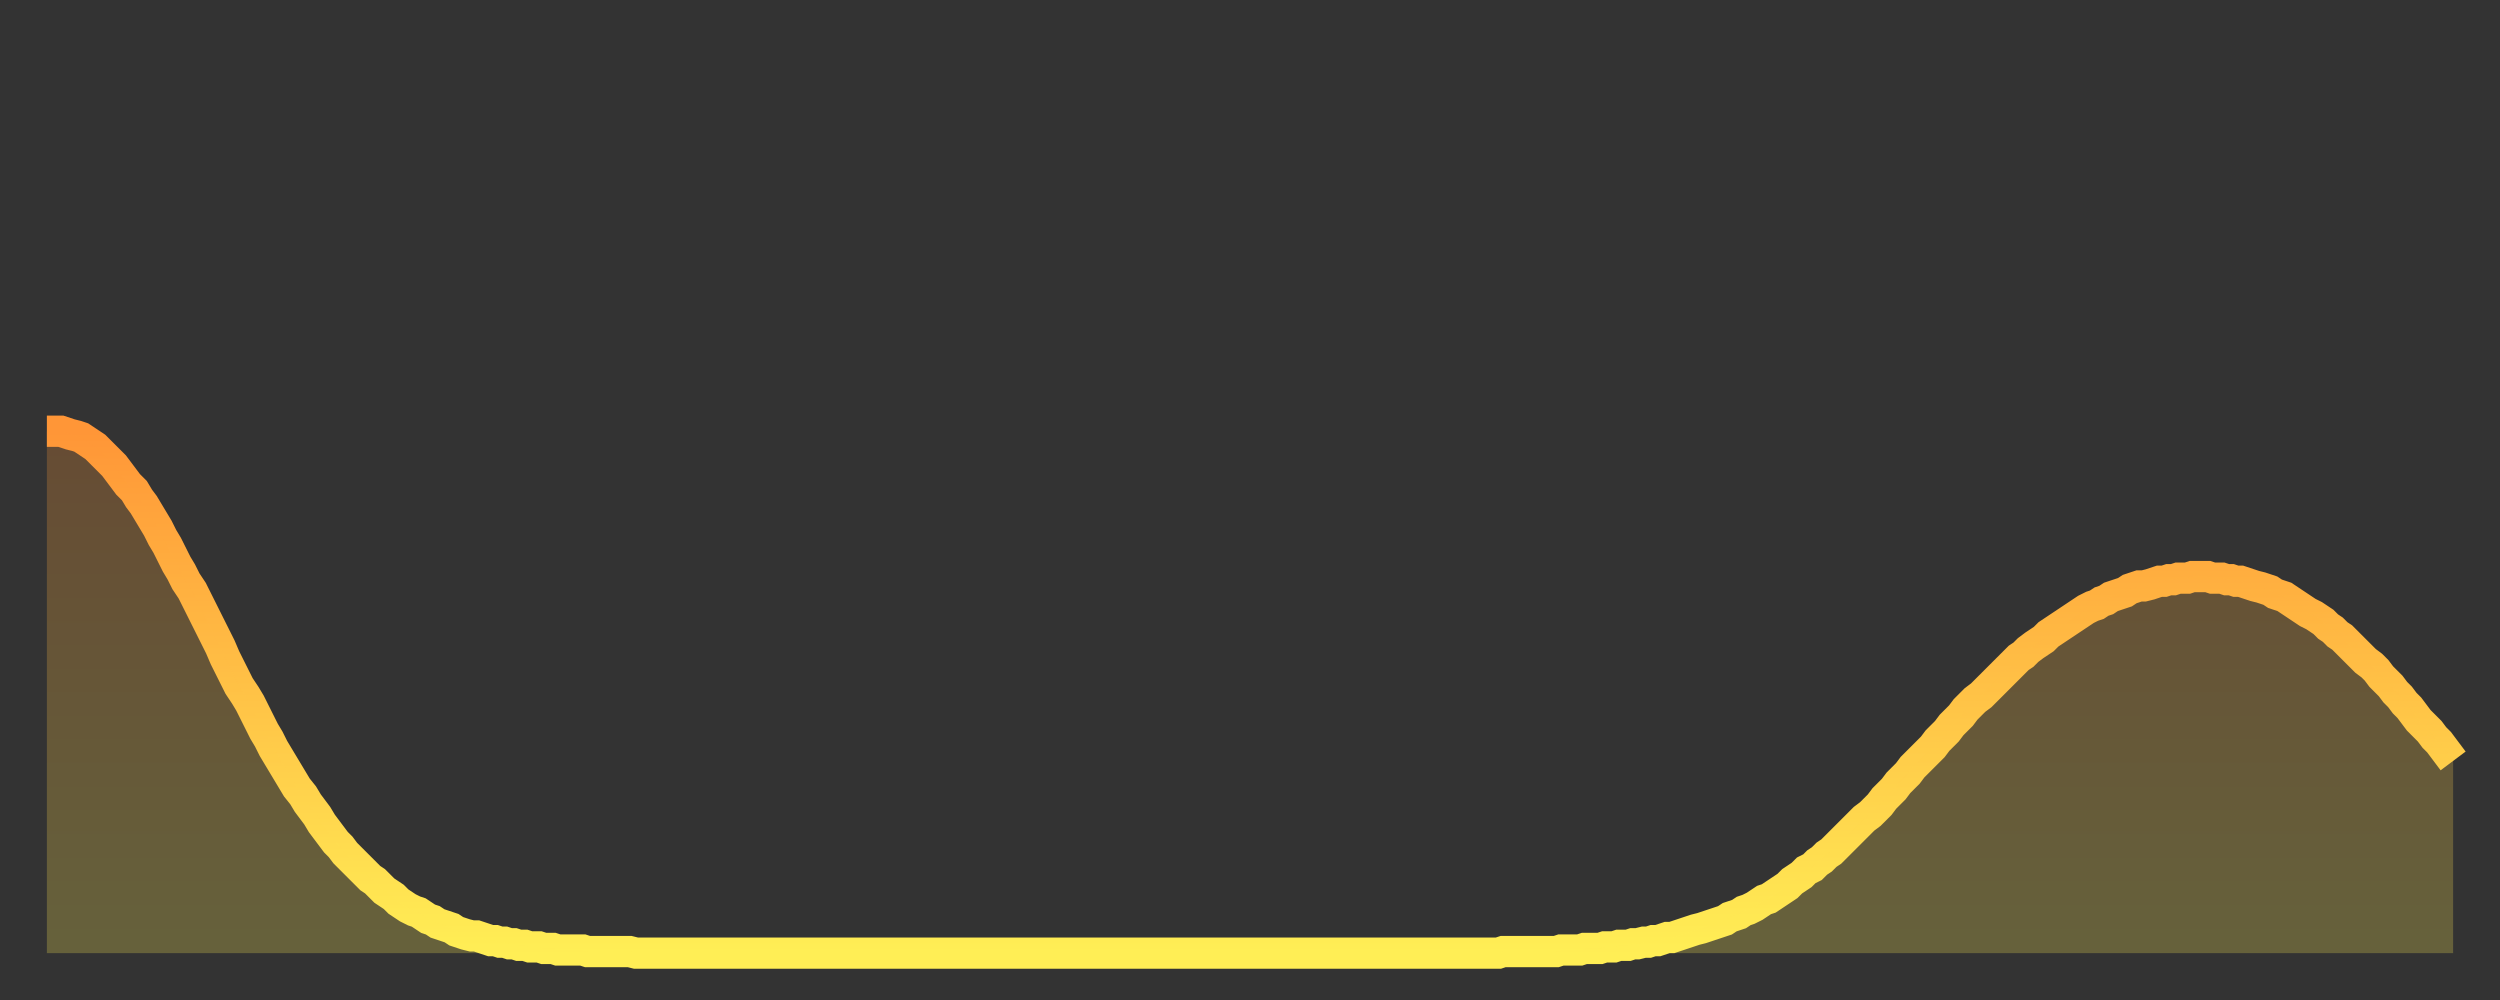
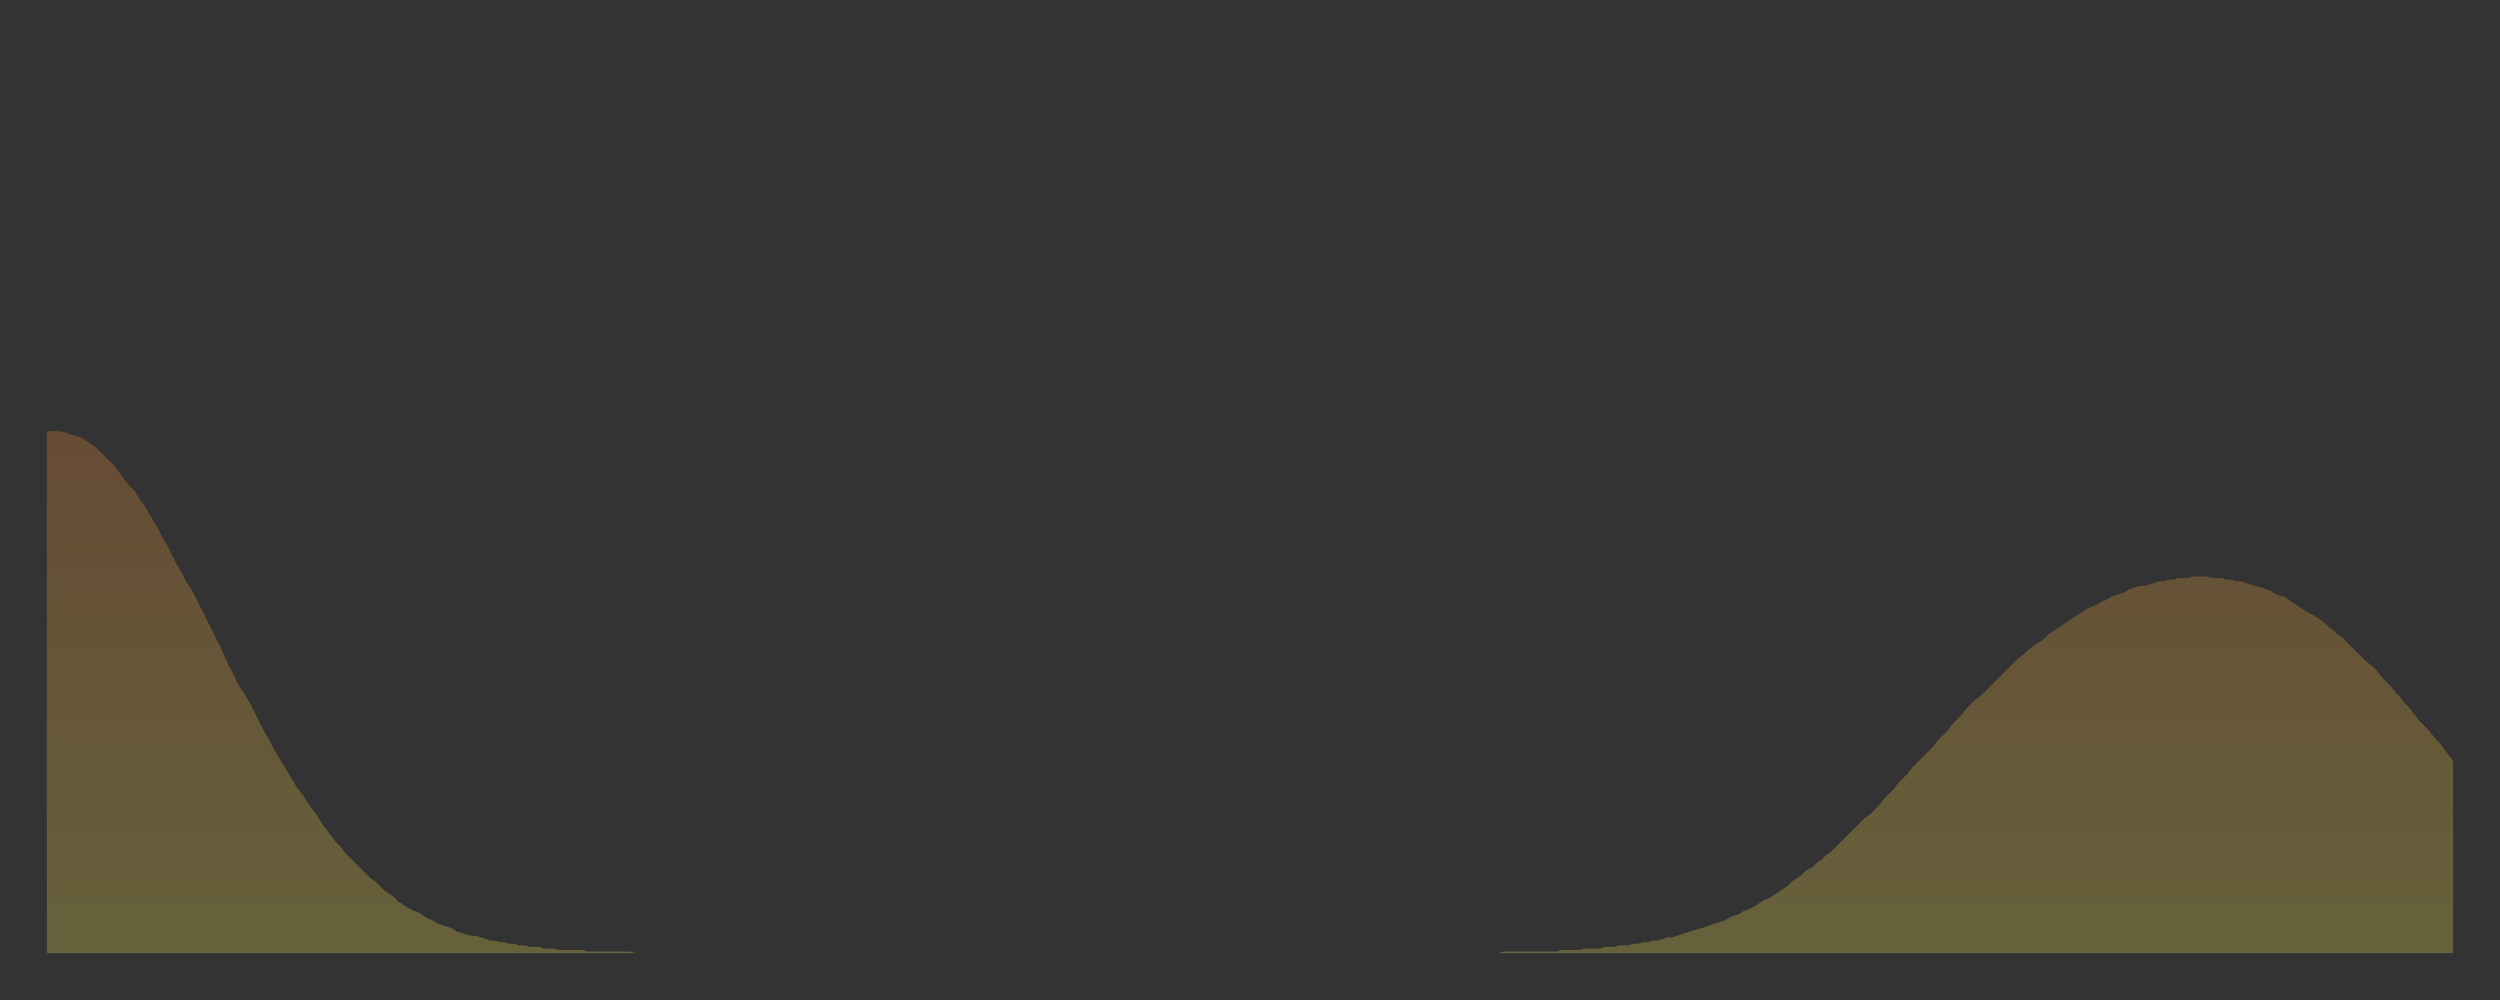
<svg xmlns="http://www.w3.org/2000/svg" baseProfile="full" height="64" version="1.1" width="160">
  <rect width="100%" height="100%" fill="#333333" stroke="none" />
  <defs>
    <linearGradient id="id2387522" x1="0" x2="0" y1="0" y2="1">
      <stop offset="0%" stop-color="#ff9637" />
      <stop offset="50%" stop-color="#ffc246" />
      <stop offset="100%" stop-color="#ffee55" />
    </linearGradient>
  </defs>
  <g transform="translate(3,3)">
    <g>
-       <path d="M 0.0 24.6 0.3 24.6 0.6 24.6 0.9 24.6 1.2 24.7 1.5 24.8 1.9 24.9 2.2 25.0 2.5 25.2 2.8 25.4 3.1 25.6 3.4 25.9 3.7 26.2 4.0 26.5 4.3 26.8 4.6 27.2 4.9 27.6 5.2 28.0 5.6 28.4 5.9 28.9 6.2 29.3 6.5 29.8 6.8 30.3 7.1 30.8 7.4 31.4 7.7 31.9 8.0 32.5 8.3 33.1 8.6 33.6 8.9 34.2 9.3 34.8 9.6 35.4 9.9 36.0 10.2 36.6 10.5 37.2 10.8 37.8 11.1 38.4 11.4 39.1 11.7 39.7 12.0 40.3 12.3 40.9 12.7 41.5 13.0 42.0 13.3 42.6 13.6 43.2 13.9 43.8 14.2 44.3 14.5 44.9 14.8 45.4 15.1 45.9 15.4 46.4 15.7 46.9 16.0 47.4 16.4 47.9 16.7 48.4 17.0 48.8 17.3 49.2 17.6 49.7 17.9 50.1 18.2 50.5 18.5 50.9 18.8 51.2 19.1 51.6 19.4 51.9 19.8 52.3 20.1 52.6 20.4 52.9 20.7 53.2 21.0 53.4 21.3 53.7 21.6 54.0 21.9 54.2 22.2 54.4 22.5 54.7 22.8 54.9 23.1 55.1 23.5 55.3 23.8 55.4 24.1 55.6 24.4 55.8 24.7 55.9 25.0 56.1 25.3 56.2 25.6 56.3 25.9 56.4 26.2 56.6 26.5 56.7 26.8 56.8 27.2 56.9 27.5 56.9 27.8 57.0 28.1 57.1 28.4 57.2 28.7 57.2 29.0 57.3 29.3 57.3 29.6 57.4 29.9 57.4 30.2 57.5 30.6 57.5 30.9 57.6 31.2 57.6 31.5 57.6 31.8 57.7 32.1 57.7 32.4 57.7 32.7 57.8 33.0 57.8 33.3 57.8 33.6 57.8 33.9 57.8 34.3 57.8 34.6 57.9 34.9 57.9 35.2 57.9 35.5 57.9 35.8 57.9 36.1 57.9 36.4 57.9 36.7 57.9 37.0 57.9 37.3 57.9 37.7 58.0 38.0 58.0 38.3 58.0 38.6 58.0 38.9 58.0 39.2 58.0 39.5 58.0 39.8 58.0 40.1 58.0 40.4 58.0 40.7 58.0 41.0 58.0 41.4 58.0 41.7 58.0 42.0 58.0 42.3 58.0 42.6 58.0 42.9 58.0 43.2 58.0 43.5 58.0 43.8 58.0 44.1 58.0 44.4 58.0 44.7 58.0 45.1 58.0 45.4 58.0 45.7 58.0 46.0 58.0 46.3 58.0 46.6 58.0 46.9 58.0 47.2 58.0 47.5 58.0 47.8 58.0 48.1 58.0 48.5 58.0 48.8 58.0 49.1 58.0 49.4 58.0 49.7 58.0 50.0 58.0 50.3 58.0 50.6 58.0 50.9 58.0 51.2 58.0 51.5 58.0 51.8 58.0 52.2 58.0 52.5 58.0 52.8 58.0 53.1 58.0 53.4 58.0 53.7 58.0 54.0 58.0 54.3 58.0 54.6 58.0 54.9 58.0 55.2 58.0 55.6 58.0 55.9 58.0 56.2 58.0 56.5 58.0 56.8 58.0 57.1 58.0 57.4 58.0 57.7 58.0 58.0 58.0 58.3 58.0 58.6 58.0 58.9 58.0 59.3 58.0 59.6 58.0 59.9 58.0 60.2 58.0 60.5 58.0 60.8 58.0 61.1 58.0 61.4 58.0 61.7 58.0 62.0 58.0 62.3 58.0 62.6 58.0 63.0 58.0 63.3 58.0 63.6 58.0 63.9 58.0 64.2 58.0 64.5 58.0 64.8 58.0 65.1 58.0 65.4 58.0 65.7 58.0 66.0 58.0 66.4 58.0 66.7 58.0 67.0 58.0 67.3 58.0 67.6 58.0 67.9 58.0 68.2 58.0 68.5 58.0 68.8 58.0 69.1 58.0 69.4 58.0 69.7 58.0 70.1 58.0 70.4 58.0 70.7 58.0 71.0 58.0 71.3 58.0 71.6 58.0 71.9 58.0 72.2 58.0 72.5 58.0 72.8 58.0 73.1 58.0 73.5 58.0 73.8 58.0 74.1 58.0 74.4 58.0 74.7 58.0 75.0 58.0 75.3 58.0 75.6 58.0 75.9 58.0 76.2 58.0 76.5 58.0 76.8 58.0 77.2 58.0 77.5 58.0 77.8 58.0 78.1 58.0 78.4 58.0 78.7 58.0 79.0 58.0 79.3 58.0 79.6 58.0 79.9 58.0 80.2 58.0 80.5 58.0 80.9 58.0 81.2 58.0 81.5 58.0 81.8 58.0 82.1 58.0 82.4 58.0 82.7 58.0 83.0 58.0 83.3 58.0 83.6 58.0 83.9 58.0 84.3 58.0 84.6 58.0 84.9 58.0 85.2 58.0 85.5 58.0 85.8 58.0 86.1 58.0 86.4 58.0 86.7 58.0 87.0 58.0 87.3 58.0 87.6 58.0 88.0 58.0 88.3 58.0 88.6 58.0 88.9 58.0 89.2 58.0 89.5 58.0 89.8 58.0 90.1 58.0 90.4 58.0 90.7 58.0 91.0 58.0 91.4 58.0 91.7 58.0 92.0 58.0 92.3 58.0 92.6 58.0 92.9 58.0 93.2 57.9 93.5 57.9 93.8 57.9 94.1 57.9 94.4 57.9 94.7 57.9 95.1 57.9 95.4 57.9 95.7 57.9 96.0 57.9 96.3 57.9 96.6 57.9 96.9 57.8 97.2 57.8 97.5 57.8 97.8 57.8 98.1 57.8 98.4 57.7 98.8 57.7 99.1 57.7 99.4 57.7 99.7 57.6 100.0 57.6 100.3 57.6 100.6 57.5 100.9 57.5 101.2 57.5 101.5 57.4 101.8 57.4 102.2 57.3 102.5 57.3 102.8 57.2 103.1 57.2 103.4 57.1 103.7 57.0 104.0 57.0 104.3 56.9 104.6 56.8 104.9 56.7 105.2 56.6 105.5 56.5 105.9 56.4 106.2 56.3 106.5 56.2 106.8 56.1 107.1 56.0 107.4 55.9 107.7 55.7 108.0 55.6 108.3 55.5 108.6 55.3 108.9 55.2 109.3 55.0 109.6 54.8 109.9 54.6 110.2 54.5 110.5 54.3 110.8 54.1 111.1 53.9 111.4 53.7 111.7 53.4 112.0 53.2 112.3 53.0 112.6 52.7 113.0 52.5 113.3 52.2 113.6 52.0 113.9 51.7 114.2 51.5 114.5 51.2 114.8 50.9 115.1 50.6 115.4 50.3 115.7 50.0 116.0 49.7 116.3 49.4 116.7 49.1 117.0 48.8 117.3 48.5 117.6 48.1 117.9 47.8 118.2 47.5 118.5 47.1 118.8 46.8 119.1 46.5 119.4 46.1 119.7 45.8 120.1 45.4 120.4 45.1 120.7 44.8 121.0 44.4 121.3 44.1 121.6 43.8 121.9 43.4 122.2 43.1 122.5 42.8 122.8 42.4 123.1 42.1 123.4 41.8 123.8 41.5 124.1 41.2 124.4 40.9 124.7 40.6 125.0 40.3 125.3 40.0 125.6 39.7 125.9 39.4 126.2 39.1 126.5 38.9 126.8 38.6 127.2 38.3 127.5 38.1 127.8 37.9 128.1 37.6 128.4 37.4 128.7 37.2 129.0 37.0 129.3 36.8 129.6 36.6 129.9 36.4 130.2 36.2 130.5 36.0 130.9 35.8 131.2 35.7 131.5 35.5 131.8 35.4 132.1 35.2 132.4 35.1 132.7 35.0 133.0 34.9 133.3 34.7 133.6 34.6 133.9 34.5 134.2 34.5 134.6 34.4 134.9 34.3 135.2 34.2 135.5 34.2 135.8 34.1 136.1 34.1 136.4 34.0 136.7 34.0 137.0 34.0 137.3 33.9 137.6 33.9 138.0 33.9 138.3 33.9 138.6 34.0 138.9 34.0 139.2 34.0 139.5 34.1 139.8 34.1 140.1 34.2 140.4 34.2 140.7 34.3 141.0 34.4 141.3 34.5 141.7 34.6 142.0 34.7 142.3 34.8 142.6 35.0 142.9 35.1 143.2 35.2 143.5 35.4 143.8 35.6 144.1 35.8 144.4 36.0 144.7 36.2 145.1 36.4 145.4 36.6 145.7 36.8 146.0 37.1 146.3 37.3 146.6 37.6 146.9 37.8 147.2 38.1 147.5 38.4 147.8 38.7 148.1 39.0 148.4 39.3 148.8 39.6 149.1 39.9 149.4 40.3 149.7 40.6 150.0 40.9 150.3 41.3 150.6 41.6 150.9 42.0 151.2 42.3 151.5 42.7 151.8 43.1 152.1 43.4 152.5 43.8 152.8 44.2 153.1 44.5 153.4 44.9 153.7 45.3 154.0 45.7" fill="none" id="graph-curve" opacity="1" stroke="url(#id2387522)" stroke-width="2" />
      <path d="M 0 58 L 0.0 24.6 0.3 24.6 0.6 24.6 0.9 24.6 1.2 24.7 1.5 24.8 1.9 24.9 2.2 25.0 2.5 25.2 2.8 25.4 3.1 25.6 3.4 25.9 3.7 26.2 4.0 26.5 4.3 26.8 4.6 27.2 4.9 27.6 5.2 28.0 5.6 28.4 5.9 28.9 6.2 29.3 6.5 29.8 6.8 30.3 7.1 30.8 7.4 31.4 7.7 31.9 8.0 32.5 8.3 33.1 8.6 33.6 8.9 34.2 9.3 34.8 9.6 35.4 9.9 36.0 10.2 36.6 10.5 37.2 10.8 37.8 11.1 38.4 11.4 39.1 11.7 39.7 12.0 40.3 12.3 40.9 12.7 41.5 13.0 42.0 13.3 42.6 13.6 43.2 13.9 43.8 14.2 44.3 14.5 44.9 14.8 45.4 15.1 45.9 15.4 46.4 15.7 46.9 16.0 47.4 16.4 47.9 16.7 48.4 17.0 48.8 17.3 49.2 17.6 49.7 17.9 50.1 18.2 50.5 18.5 50.9 18.8 51.2 19.1 51.6 19.4 51.9 19.8 52.3 20.1 52.6 20.4 52.9 20.7 53.2 21.0 53.4 21.3 53.7 21.6 54.0 21.9 54.2 22.2 54.4 22.5 54.7 22.8 54.9 23.1 55.1 23.5 55.3 23.8 55.4 24.1 55.6 24.4 55.8 24.7 55.9 25.0 56.1 25.3 56.2 25.6 56.3 25.9 56.4 26.2 56.6 26.5 56.7 26.8 56.8 27.2 56.9 27.5 56.9 27.8 57.0 28.1 57.1 28.4 57.2 28.7 57.2 29.0 57.3 29.3 57.3 29.6 57.4 29.9 57.4 30.2 57.5 30.6 57.5 30.9 57.6 31.2 57.6 31.5 57.6 31.8 57.7 32.1 57.7 32.4 57.7 32.7 57.8 33.0 57.8 33.3 57.8 33.6 57.8 33.9 57.8 34.3 57.8 34.6 57.9 34.9 57.9 35.2 57.9 35.5 57.9 35.8 57.9 36.1 57.9 36.4 57.9 36.7 57.9 37.0 57.9 37.3 57.9 37.7 58.0 38.0 58.0 38.3 58.0 38.6 58.0 38.9 58.0 39.2 58.0 39.5 58.0 39.8 58.0 40.1 58.0 40.4 58.0 40.7 58.0 41.0 58.0 41.4 58.0 41.7 58.0 42.0 58.0 42.3 58.0 42.6 58.0 42.9 58.0 43.2 58.0 43.5 58.0 43.8 58.0 44.1 58.0 44.4 58.0 44.7 58.0 45.1 58.0 45.4 58.0 45.7 58.0 46.0 58.0 46.3 58.0 46.6 58.0 46.9 58.0 47.2 58.0 47.5 58.0 47.8 58.0 48.1 58.0 48.5 58.0 48.8 58.0 49.1 58.0 49.4 58.0 49.7 58.0 50.0 58.0 50.3 58.0 50.6 58.0 50.9 58.0 51.2 58.0 51.5 58.0 51.8 58.0 52.2 58.0 52.5 58.0 52.8 58.0 53.1 58.0 53.4 58.0 53.7 58.0 54.0 58.0 54.3 58.0 54.6 58.0 54.9 58.0 55.2 58.0 55.6 58.0 55.9 58.0 56.2 58.0 56.5 58.0 56.8 58.0 57.1 58.0 57.4 58.0 57.7 58.0 58.0 58.0 58.3 58.0 58.6 58.0 58.9 58.0 59.3 58.0 59.6 58.0 59.9 58.0 60.2 58.0 60.5 58.0 60.8 58.0 61.1 58.0 61.4 58.0 61.7 58.0 62.0 58.0 62.3 58.0 62.6 58.0 63.0 58.0 63.3 58.0 63.6 58.0 63.9 58.0 64.2 58.0 64.5 58.0 64.8 58.0 65.1 58.0 65.4 58.0 65.7 58.0 66.0 58.0 66.4 58.0 66.7 58.0 67.0 58.0 67.3 58.0 67.6 58.0 67.9 58.0 68.2 58.0 68.5 58.0 68.8 58.0 69.1 58.0 69.4 58.0 69.7 58.0 70.1 58.0 70.4 58.0 70.7 58.0 71.0 58.0 71.3 58.0 71.6 58.0 71.9 58.0 72.2 58.0 72.5 58.0 72.8 58.0 73.1 58.0 73.5 58.0 73.8 58.0 74.1 58.0 74.4 58.0 74.7 58.0 75.0 58.0 75.3 58.0 75.6 58.0 75.9 58.0 76.2 58.0 76.5 58.0 76.8 58.0 77.2 58.0 77.5 58.0 77.8 58.0 78.1 58.0 78.4 58.0 78.7 58.0 79.0 58.0 79.3 58.0 79.6 58.0 79.9 58.0 80.2 58.0 80.5 58.0 80.9 58.0 81.2 58.0 81.5 58.0 81.8 58.0 82.1 58.0 82.4 58.0 82.7 58.0 83.0 58.0 83.3 58.0 83.6 58.0 83.9 58.0 84.3 58.0 84.6 58.0 84.9 58.0 85.2 58.0 85.5 58.0 85.8 58.0 86.1 58.0 86.4 58.0 86.7 58.0 87.0 58.0 87.3 58.0 87.6 58.0 88.0 58.0 88.3 58.0 88.6 58.0 88.9 58.0 89.2 58.0 89.5 58.0 89.8 58.0 90.1 58.0 90.4 58.0 90.7 58.0 91.0 58.0 91.4 58.0 91.7 58.0 92.0 58.0 92.3 58.0 92.6 58.0 92.9 58.0 93.2 57.9 93.5 57.9 93.8 57.9 94.1 57.9 94.4 57.9 94.7 57.9 95.1 57.9 95.4 57.9 95.7 57.9 96.0 57.9 96.3 57.9 96.6 57.9 96.9 57.8 97.2 57.8 97.5 57.8 97.8 57.8 98.1 57.8 98.4 57.7 98.8 57.7 99.1 57.7 99.4 57.7 99.7 57.6 100.0 57.6 100.3 57.6 100.6 57.5 100.9 57.5 101.2 57.5 101.5 57.4 101.8 57.4 102.2 57.3 102.5 57.3 102.8 57.2 103.1 57.2 103.4 57.1 103.7 57.0 104.0 57.0 104.3 56.9 104.6 56.8 104.9 56.7 105.2 56.6 105.5 56.5 105.9 56.4 106.2 56.3 106.5 56.2 106.8 56.1 107.1 56.0 107.4 55.9 107.7 55.7 108.0 55.6 108.3 55.5 108.6 55.3 108.9 55.2 109.3 55.0 109.6 54.8 109.9 54.6 110.2 54.5 110.5 54.3 110.8 54.1 111.1 53.9 111.4 53.7 111.7 53.4 112.0 53.2 112.3 53.0 112.6 52.7 113.0 52.5 113.3 52.2 113.6 52.0 113.9 51.7 114.2 51.5 114.5 51.2 114.8 50.9 115.1 50.6 115.4 50.3 115.7 50.0 116.0 49.7 116.3 49.4 116.7 49.1 117.0 48.8 117.3 48.5 117.6 48.1 117.9 47.8 118.2 47.5 118.5 47.1 118.8 46.8 119.1 46.5 119.4 46.1 119.7 45.8 120.1 45.4 120.4 45.1 120.7 44.8 121.0 44.4 121.3 44.1 121.6 43.8 121.9 43.4 122.2 43.1 122.5 42.8 122.8 42.4 123.1 42.1 123.4 41.8 123.8 41.5 124.1 41.2 124.4 40.9 124.7 40.6 125.0 40.3 125.3 40.0 125.6 39.7 125.9 39.4 126.2 39.1 126.5 38.9 126.8 38.6 127.2 38.3 127.5 38.1 127.8 37.9 128.1 37.6 128.4 37.4 128.7 37.2 129.0 37.0 129.3 36.8 129.6 36.6 129.9 36.4 130.2 36.2 130.5 36.0 130.9 35.8 131.2 35.7 131.5 35.5 131.8 35.4 132.1 35.2 132.4 35.1 132.7 35.0 133.0 34.9 133.3 34.7 133.6 34.6 133.9 34.5 134.2 34.5 134.6 34.4 134.9 34.3 135.2 34.2 135.5 34.2 135.8 34.1 136.1 34.1 136.4 34.0 136.7 34.0 137.0 34.0 137.3 33.9 137.6 33.9 138.0 33.9 138.3 33.9 138.6 34.0 138.9 34.0 139.2 34.0 139.5 34.1 139.8 34.1 140.1 34.2 140.4 34.2 140.7 34.3 141.0 34.4 141.3 34.5 141.7 34.6 142.0 34.7 142.3 34.8 142.6 35.0 142.9 35.1 143.2 35.2 143.5 35.4 143.8 35.6 144.1 35.8 144.4 36.0 144.7 36.2 145.1 36.4 145.4 36.6 145.7 36.8 146.0 37.1 146.3 37.3 146.6 37.6 146.9 37.8 147.2 38.1 147.5 38.4 147.8 38.7 148.1 39.0 148.4 39.3 148.8 39.6 149.1 39.9 149.4 40.3 149.7 40.6 150.0 40.9 150.3 41.3 150.6 41.6 150.9 42.0 151.2 42.3 151.5 42.7 151.8 43.1 152.1 43.4 152.5 43.8 152.8 44.2 153.1 44.5 153.4 44.9 153.7 45.3 154.0 45.7 154 58" fill="url(#id2387522)" fill-opacity=".25" id="graph-shadow" />
    </g>
  </g>
</svg>